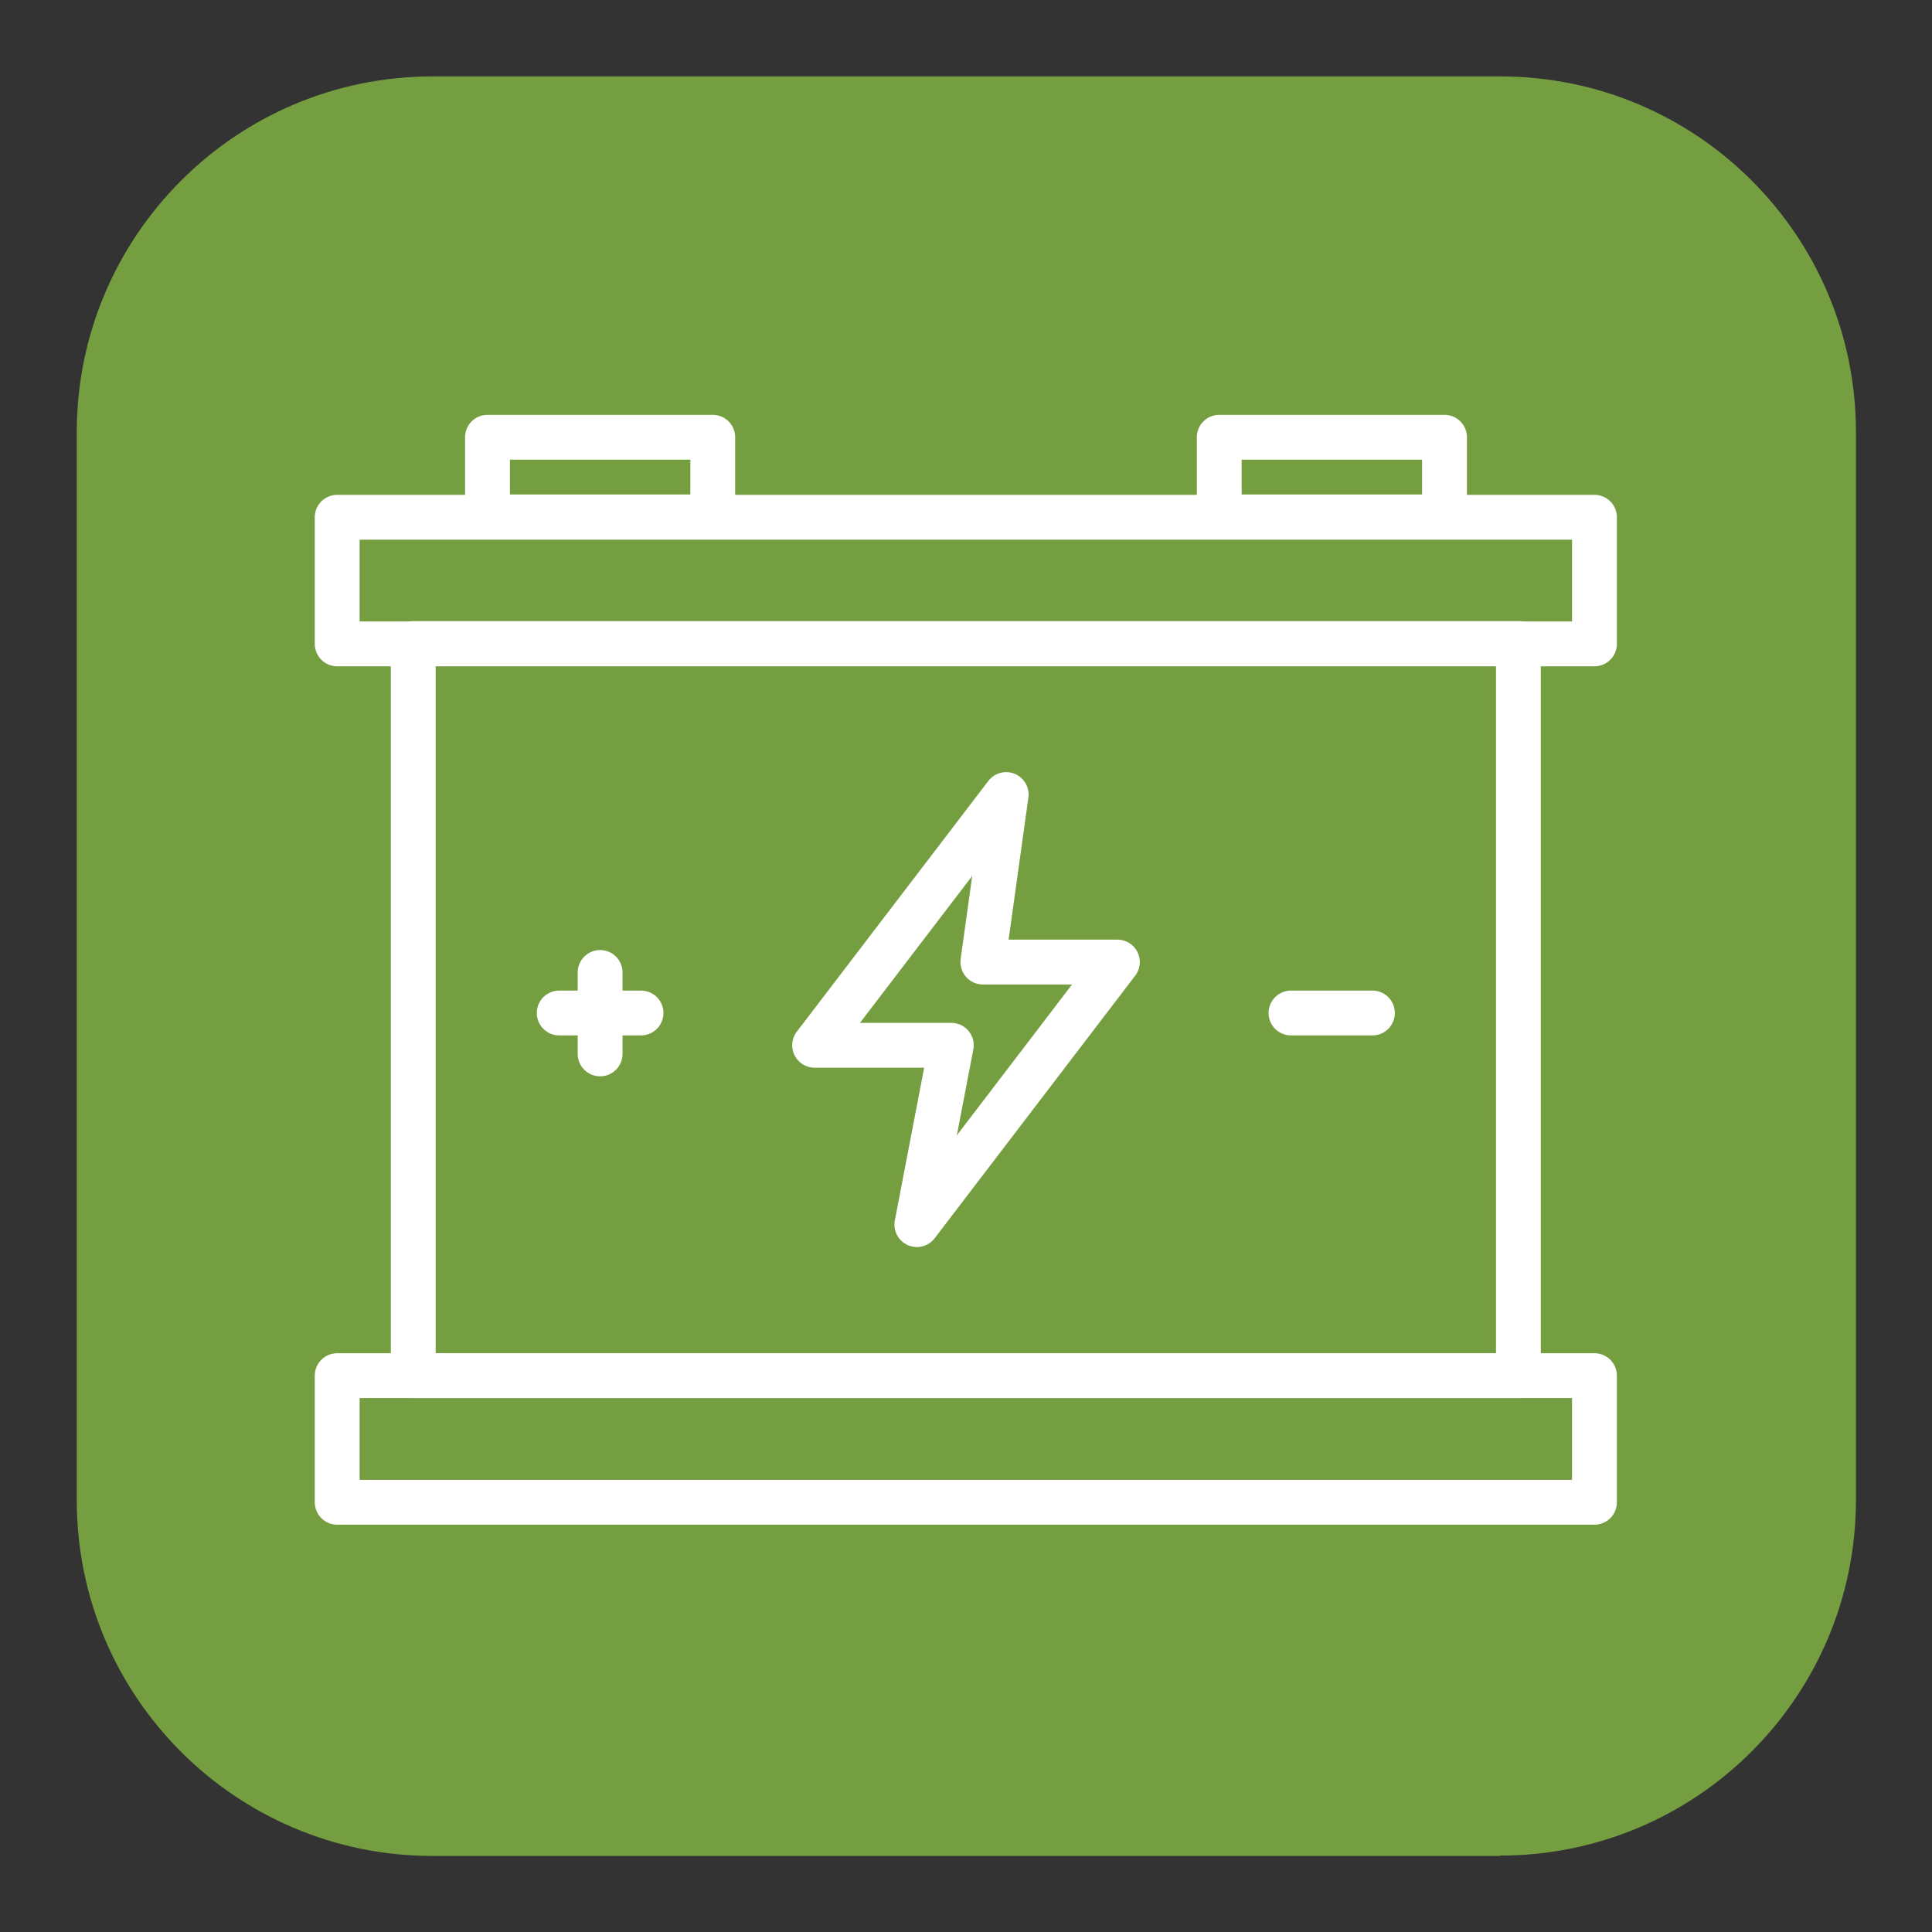
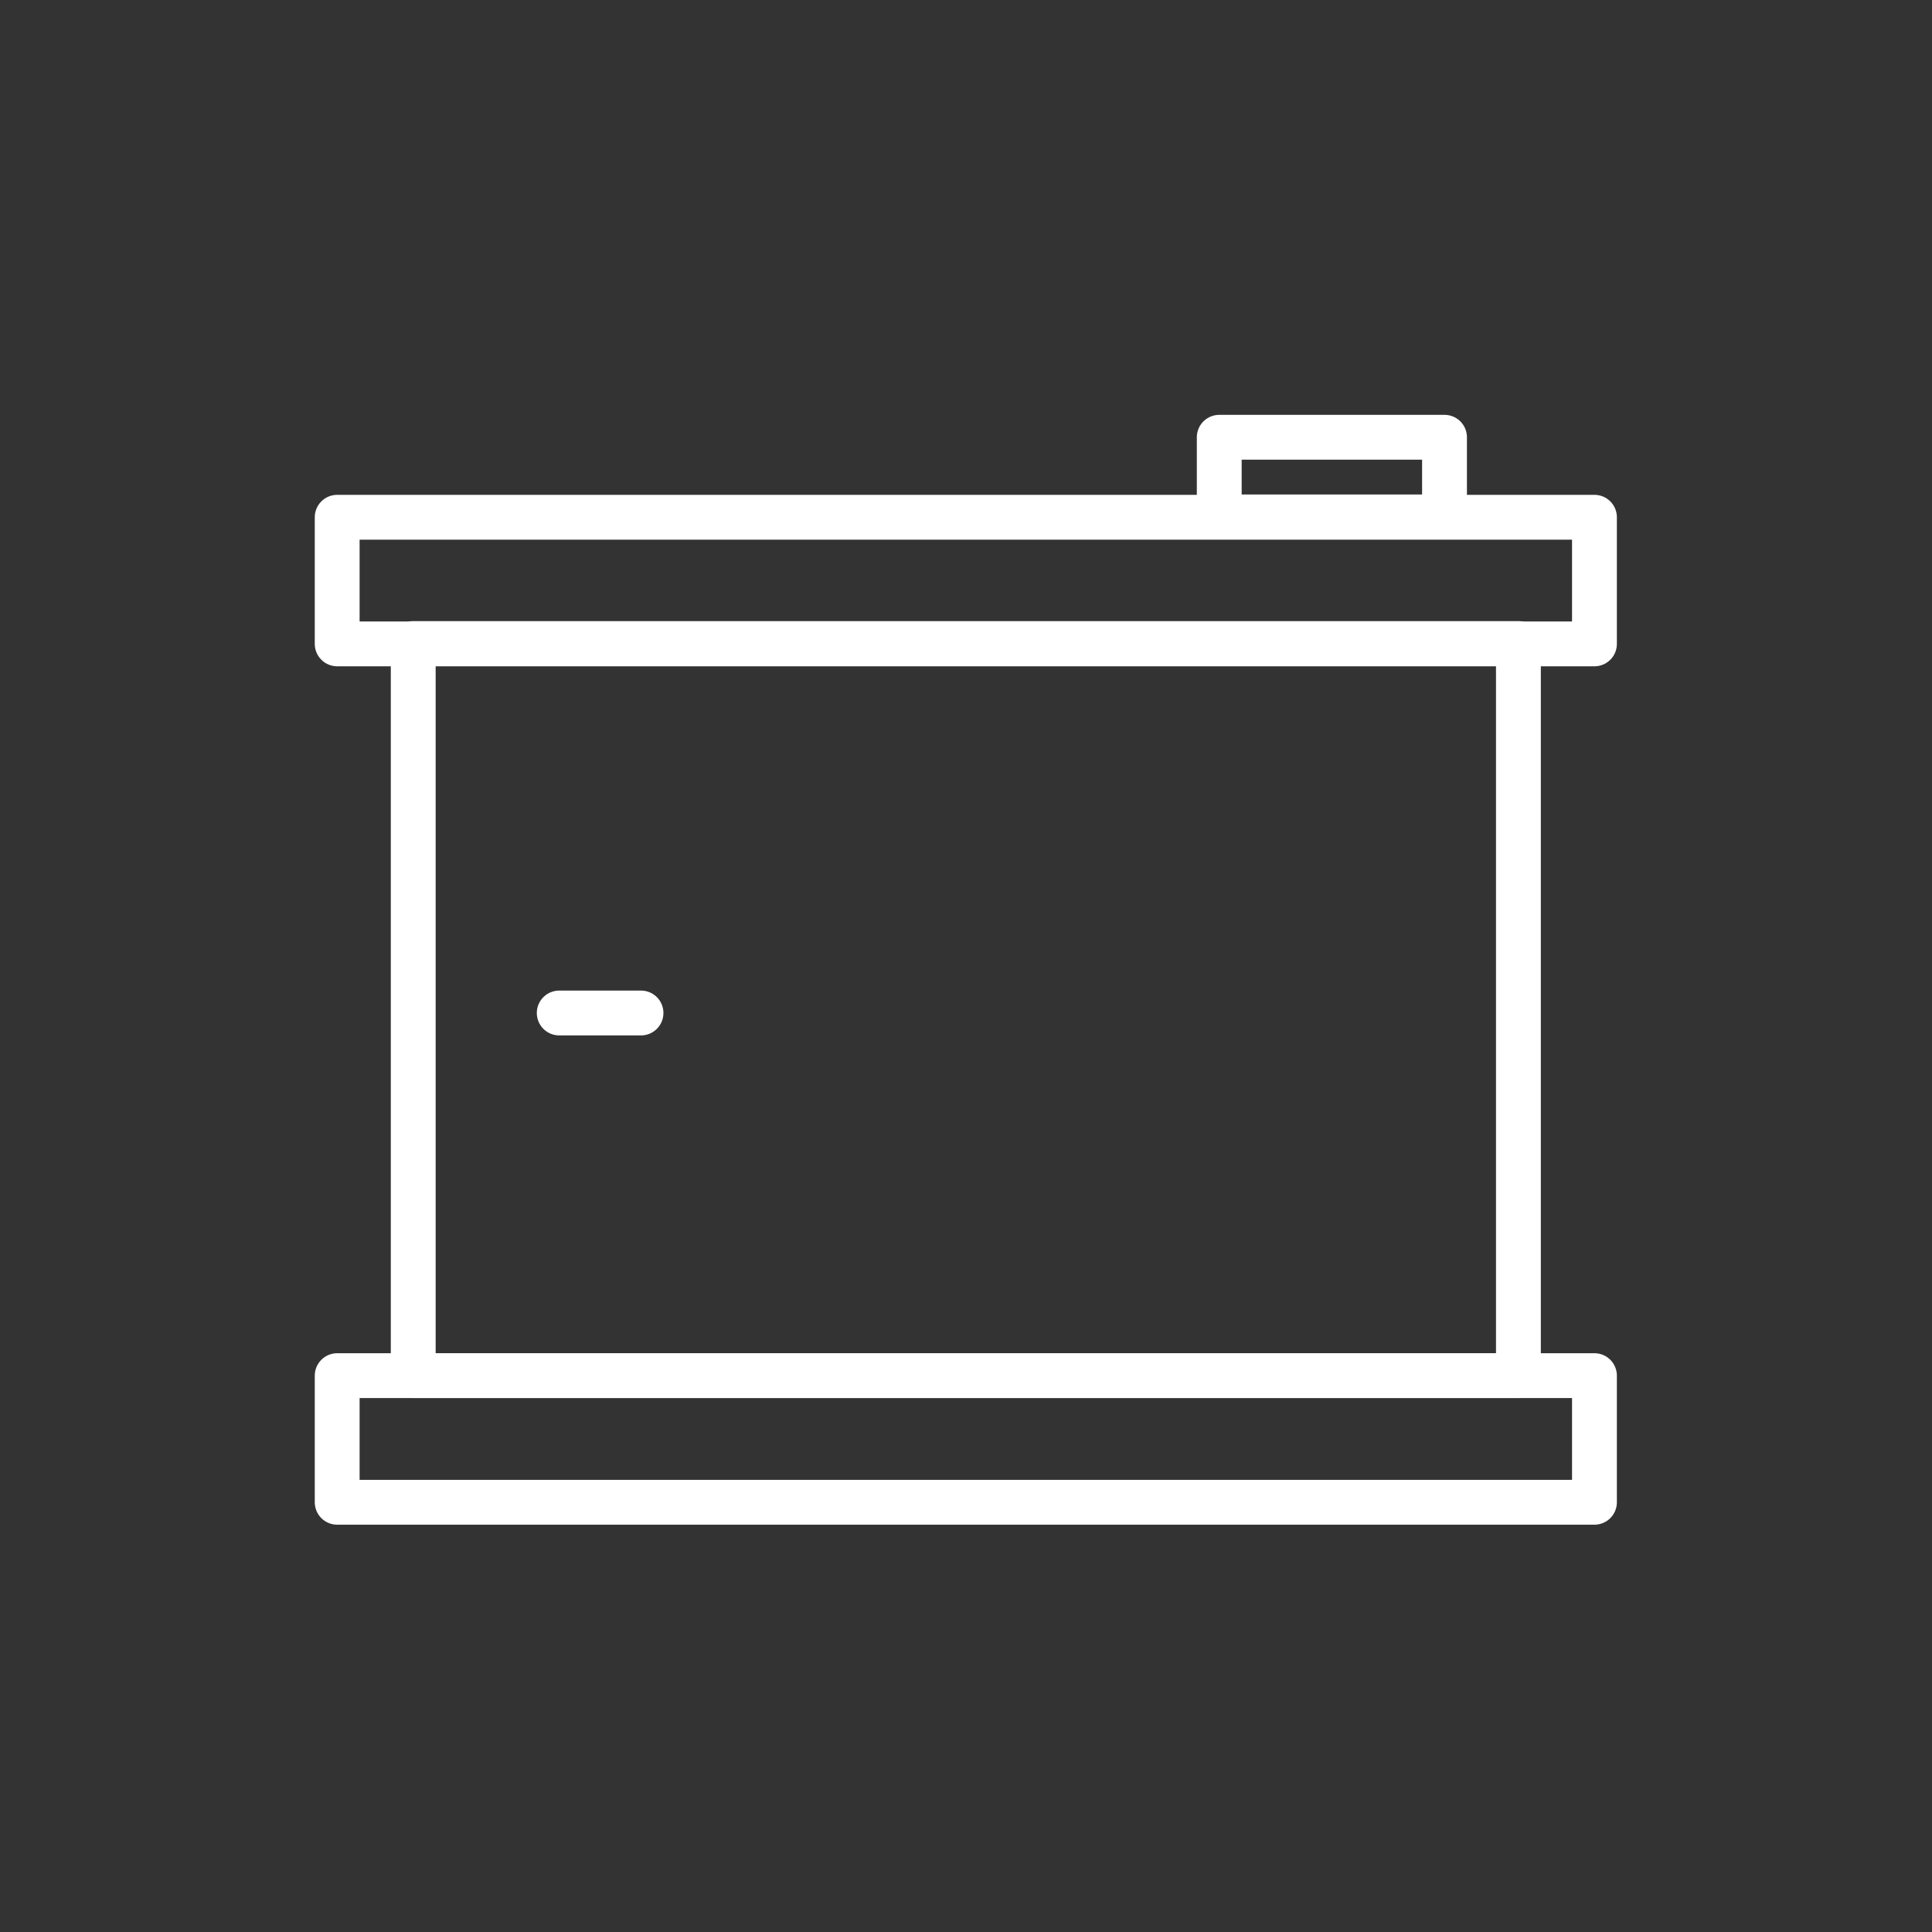
<svg xmlns="http://www.w3.org/2000/svg" id="Warstwa_2" viewBox="0 0 53.86 53.86">
  <rect x="0" y="0" width="53.86" height="53.86" fill="#333333" stroke="none" />
  <defs>
    <style>
      .cls-1, .cls-2 {
        fill: none;
      }

      .cls-2 {
        stroke: #fff;
        stroke-linecap: round;
        stroke-linejoin: round;
        stroke-width: 1.25px;
      }

      .cls-3 {
        fill: #759e41;
      }

      .cls-4 {
        clip-path: url(#clippath);
      }
    </style>
    <clipPath id="clippath">
-       <rect class="cls-1" width="53.86" height="53.86" />
-     </clipPath>
+       </clipPath>
  </defs>
  <g id="Warstwa_1-2" data-name="Warstwa_1">
    <g>
      <g class="cls-4">
-         <path class="cls-3" d="M41.82,51.74H12.06c-5.48,0-9.92-4.44-9.92-9.92V12.05C2.14,6.58,6.58,2.13,12.06,2.13h29.76c5.48,0,9.92,4.44,9.92,9.92v29.76c0,5.48-4.44,9.92-9.92,9.92" />
+         <path class="cls-3" d="M41.82,51.74H12.06V12.05C2.14,6.58,6.58,2.13,12.06,2.13h29.76c5.48,0,9.92,4.44,9.92,9.92v29.76c0,5.48-4.44,9.92-9.92,9.92" />
      </g>
      <rect class="cls-2" x="9.4" y="14.42" width="35.05" height="3.53" />
      <rect class="cls-2" x="11.52" y="17.94" width="30.81" height="20.41" />
      <rect class="cls-2" x="9.4" y="38.35" width="35.05" height="3.53" />
-       <rect class="cls-2" x="13.59" y="12.19" width="6.28" height="2.22" />
      <rect class="cls-2" x="33.99" y="12.19" width="6.28" height="2.22" />
-       <polygon class="cls-2" points="28.05 22.15 22.71 29.14 26.52 29.14 25.56 34.14 31.15 26.82 27.4 26.82 28.05 22.15" />
-       <line class="cls-2" x1="38.26" y1="28.24" x2="35.99" y2="28.24" />
      <line class="cls-2" x1="17.87" y1="28.24" x2="15.59" y2="28.24" />
-       <line class="cls-2" x1="16.73" y1="27.11" x2="16.73" y2="29.38" />
    </g>
  </g>
</svg>